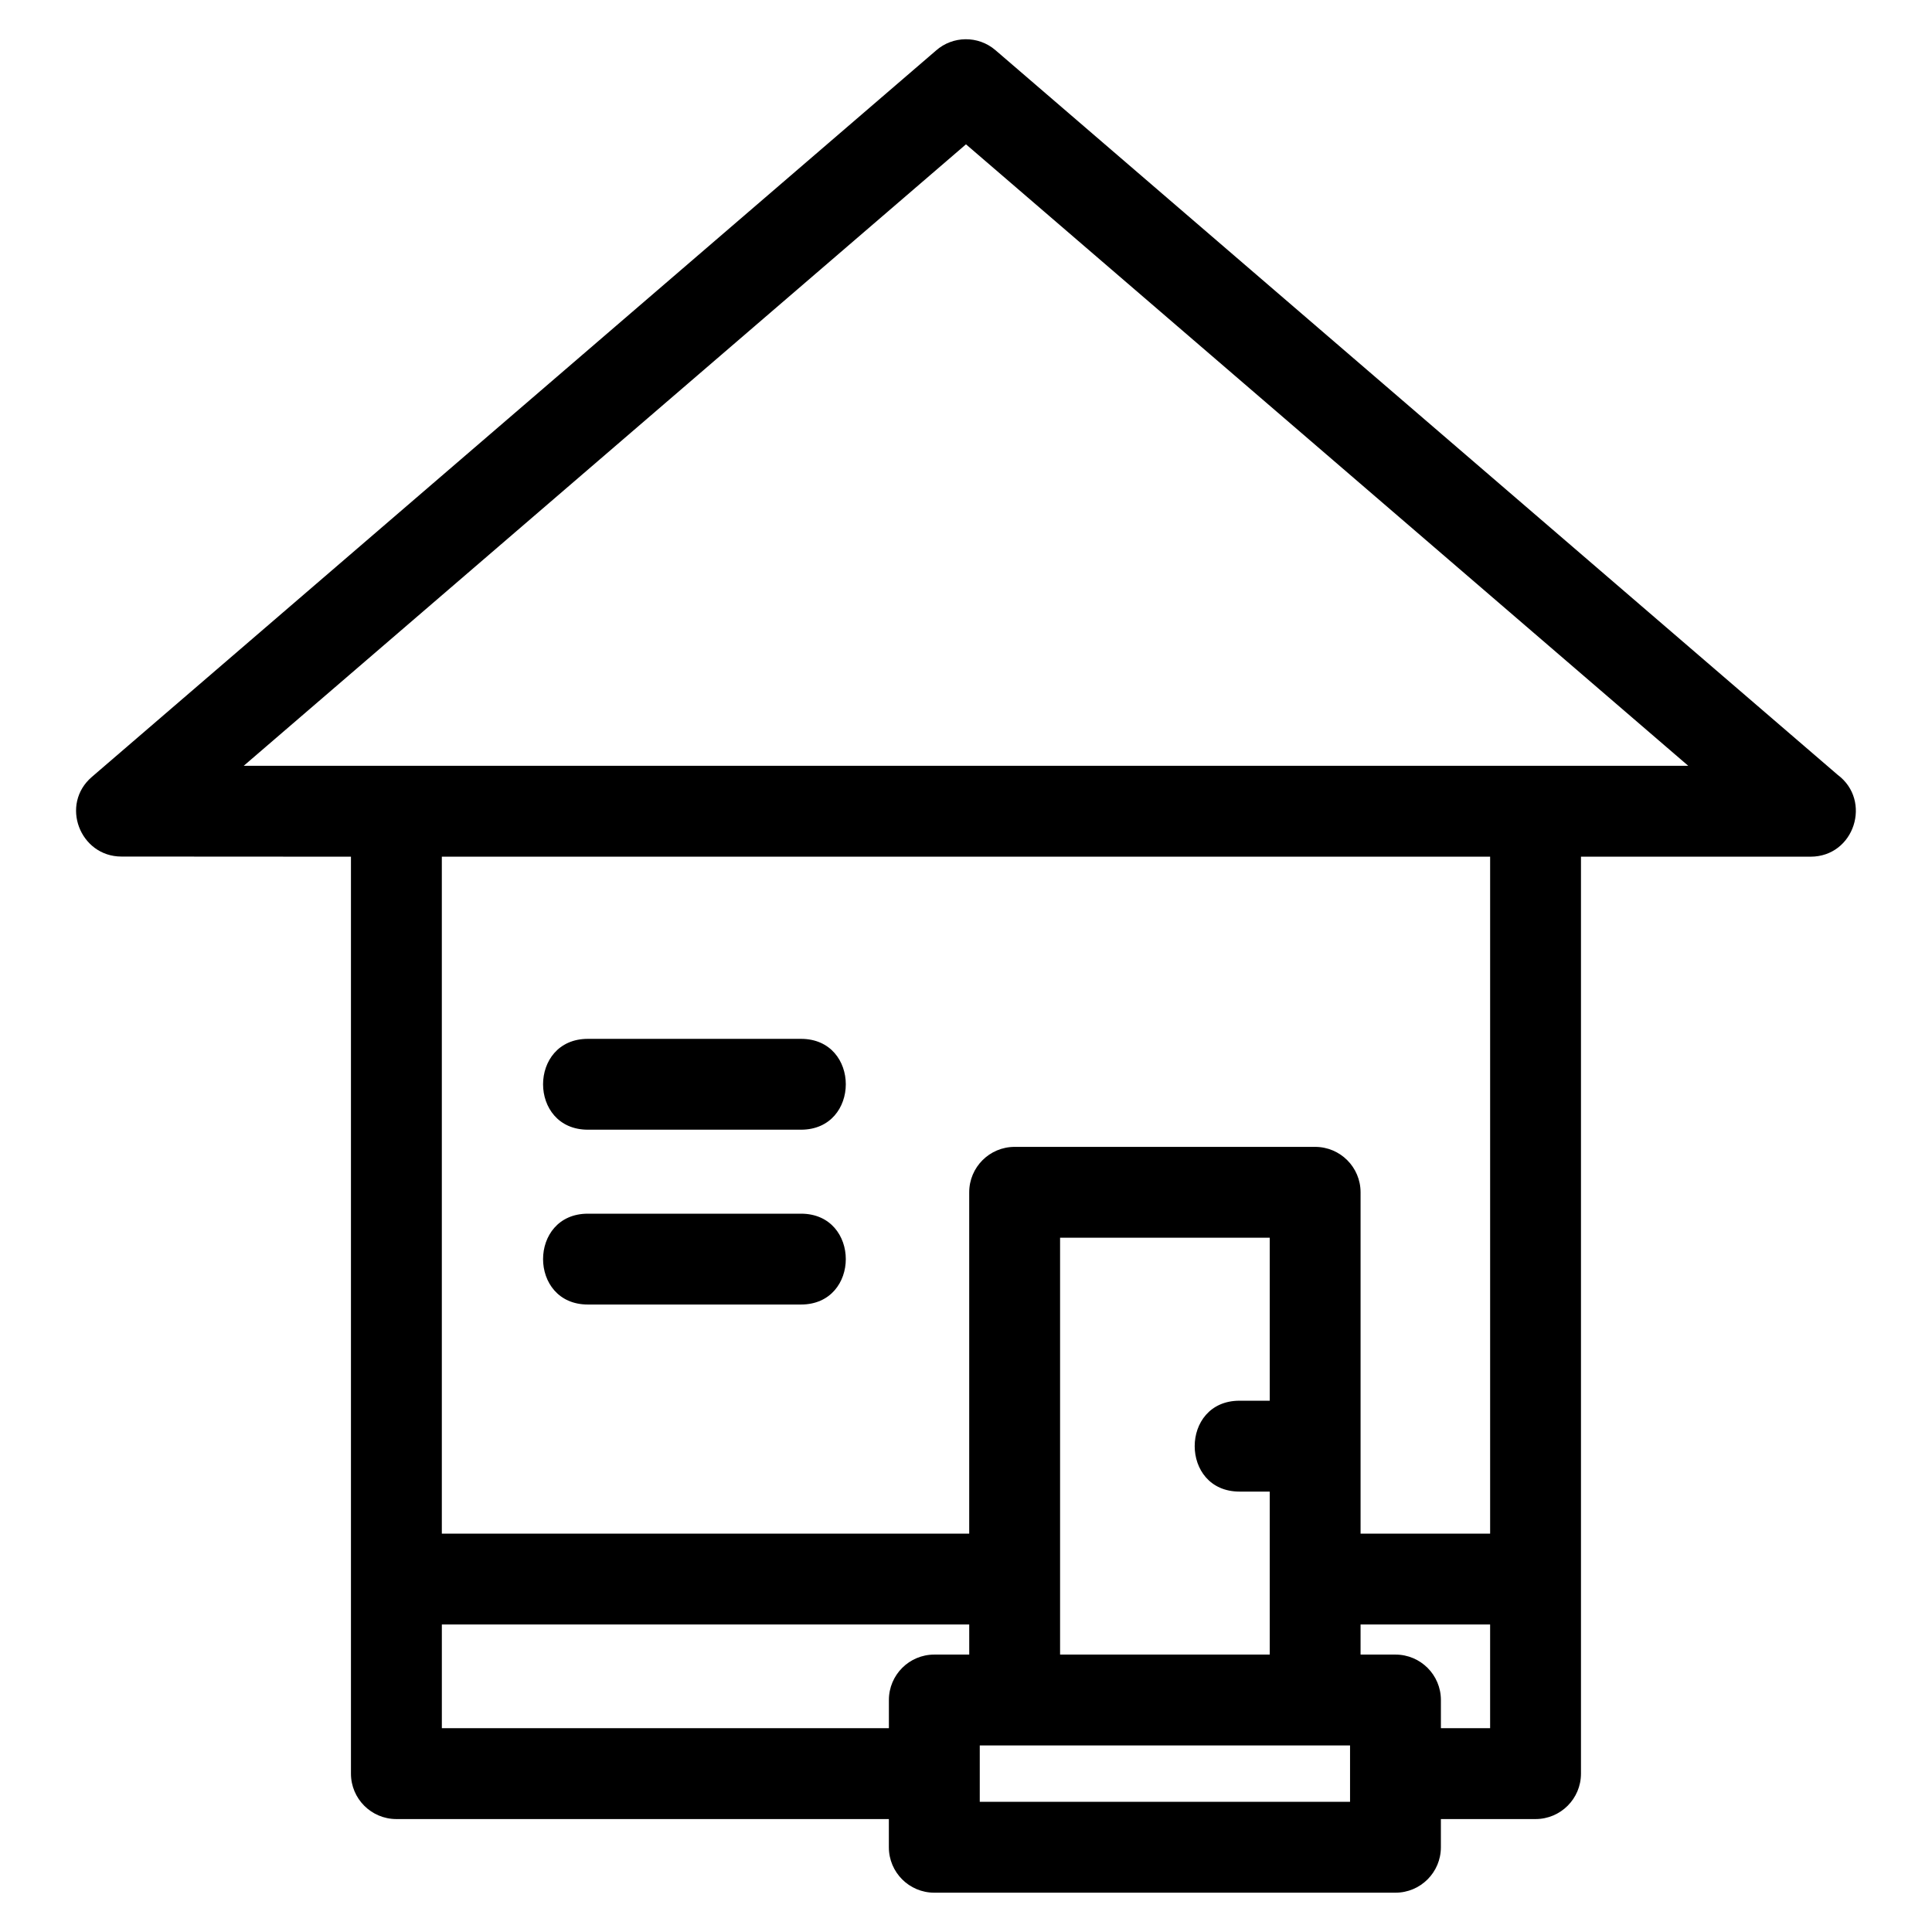
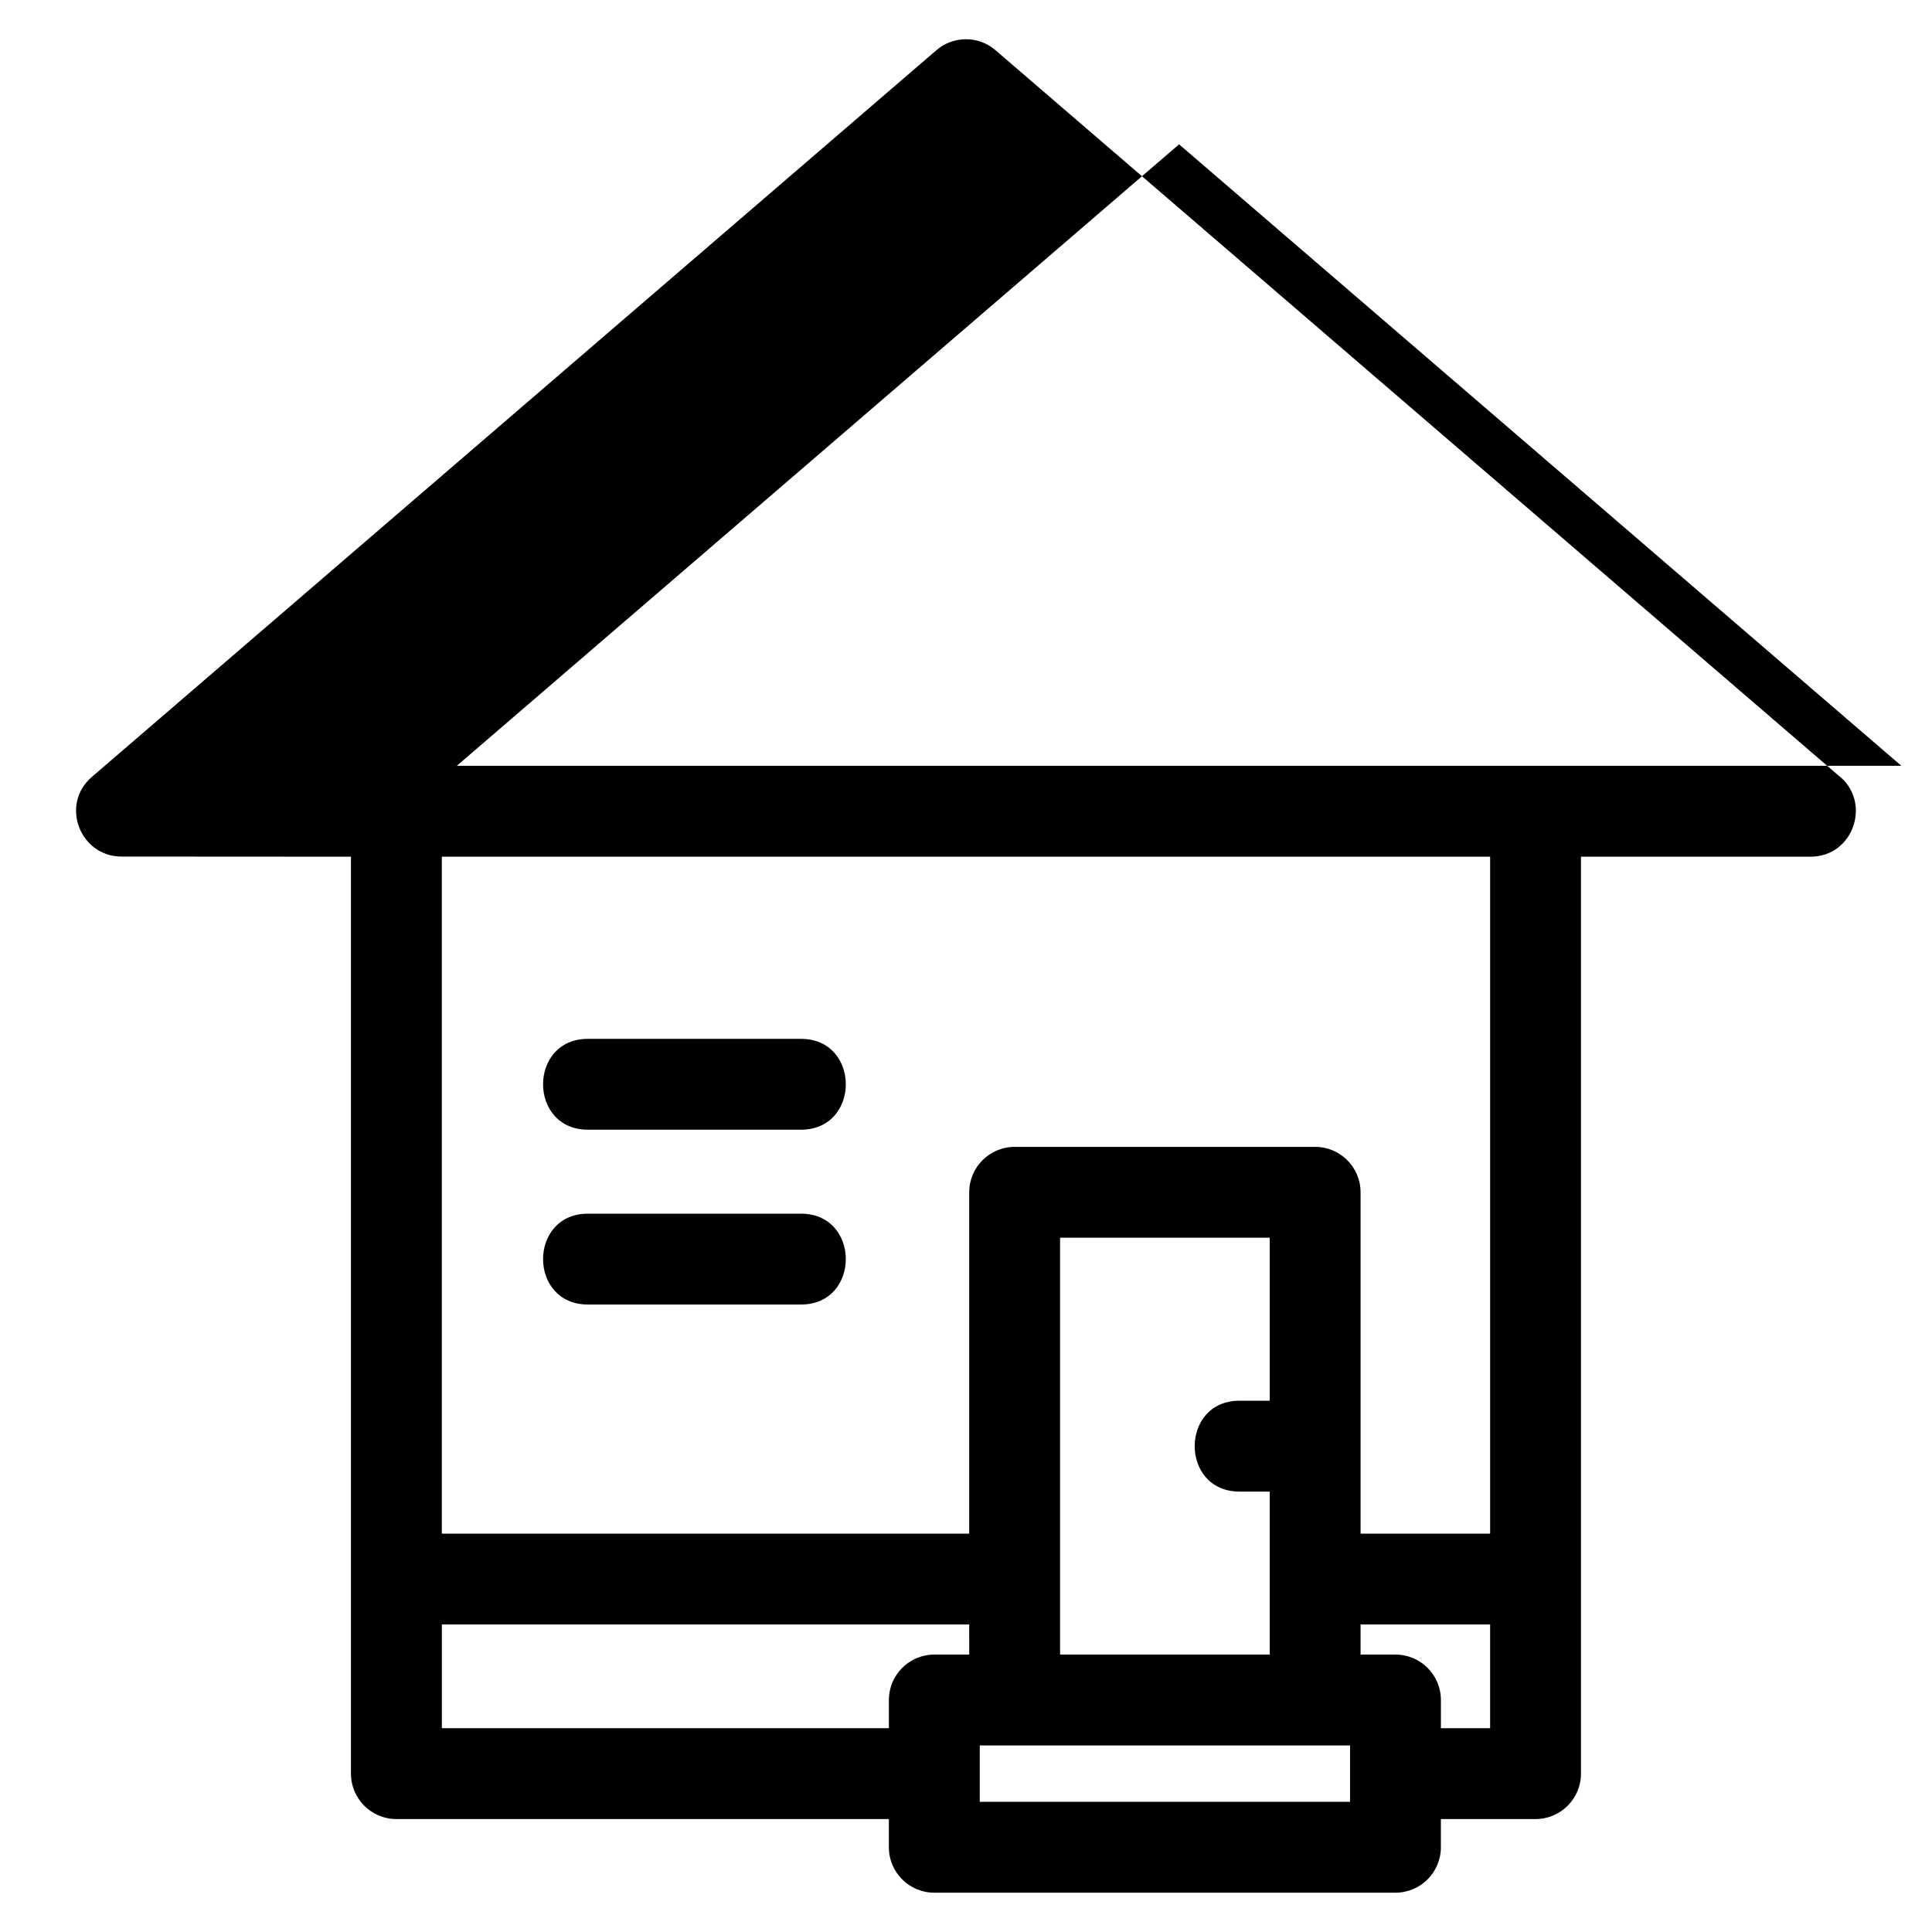
<svg xmlns="http://www.w3.org/2000/svg" fill="#000000" width="800px" height="800px" version="1.1" viewBox="144 144 512 512">
-   <path d="m379.56 626.07h-130.51c-6.652 0-12.043-5.391-12.043-12.039v-243l-60.828-0.035c-10.969 0-16.352-13.824-7.809-21.129l223.69-192.48c4.41-3.891 11.133-4.039 15.734-0.102l223.18 192.03c9.199 6.836 4.477 21.715-7.172 21.715h-60.828v243c0 6.648-5.391 12.039-12.043 12.039h-25.082v7.473c0 6.648-5.391 12.039-12.043 12.039h-122.21c-6.648 0-12.039-5.391-12.039-12.039v-7.473zm159.34-51.562h-34.336v7.973h9.246c6.652 0 12.043 5.391 12.043 12.039v7.473h13.043v-27.484zm-34.336-24.074h34.336v-179.4h-277.81v179.4h139.76v-90.461c0-6.648 5.391-12.039 12.039-12.039h79.637c6.648 0 12.039 5.391 12.039 12.039v90.461zm-103.71 24.074h-139.76v27.484h118.47v-7.473c0-6.648 5.391-12.039 12.039-12.039h9.254zm79.637-35.223h-8.008c-15.836 0-15.836-24.082 0-24.082h8.008v-43.195h-55.559v110.47h55.559zm21.285 67.277h-98.129v14.941h98.129zm-201.98-116.85c-15.836 0-15.836-24.074 0-24.074h56.473c15.836 0 15.836 24.074 0 24.074zm0-46.332c-15.836 0-15.836-24.074 0-24.074h56.473c15.836 0 15.836 24.074 0 24.074zm291.61-96.434-191.41-164.7-191.41 164.7h382.82z" />
+   <path d="m379.56 626.07h-130.51c-6.652 0-12.043-5.391-12.043-12.039v-243l-60.828-0.035c-10.969 0-16.352-13.824-7.809-21.129l223.69-192.48c4.41-3.891 11.133-4.039 15.734-0.102l223.18 192.03c9.199 6.836 4.477 21.715-7.172 21.715h-60.828v243c0 6.648-5.391 12.039-12.043 12.039h-25.082v7.473c0 6.648-5.391 12.039-12.043 12.039h-122.21c-6.648 0-12.039-5.391-12.039-12.039v-7.473zm159.34-51.562h-34.336v7.973h9.246c6.652 0 12.043 5.391 12.043 12.039v7.473h13.043v-27.484zm-34.336-24.074h34.336v-179.4h-277.81v179.4h139.76v-90.461c0-6.648 5.391-12.039 12.039-12.039h79.637c6.648 0 12.039 5.391 12.039 12.039v90.461zm-103.71 24.074h-139.76v27.484h118.47v-7.473c0-6.648 5.391-12.039 12.039-12.039h9.254zm79.637-35.223h-8.008c-15.836 0-15.836-24.082 0-24.082h8.008v-43.195h-55.559v110.47h55.559zm21.285 67.277h-98.129v14.941h98.129zm-201.98-116.85c-15.836 0-15.836-24.074 0-24.074h56.473c15.836 0 15.836 24.074 0 24.074zm0-46.332c-15.836 0-15.836-24.074 0-24.074h56.473c15.836 0 15.836 24.074 0 24.074m291.61-96.434-191.41-164.7-191.41 164.7h382.82z" />
</svg>